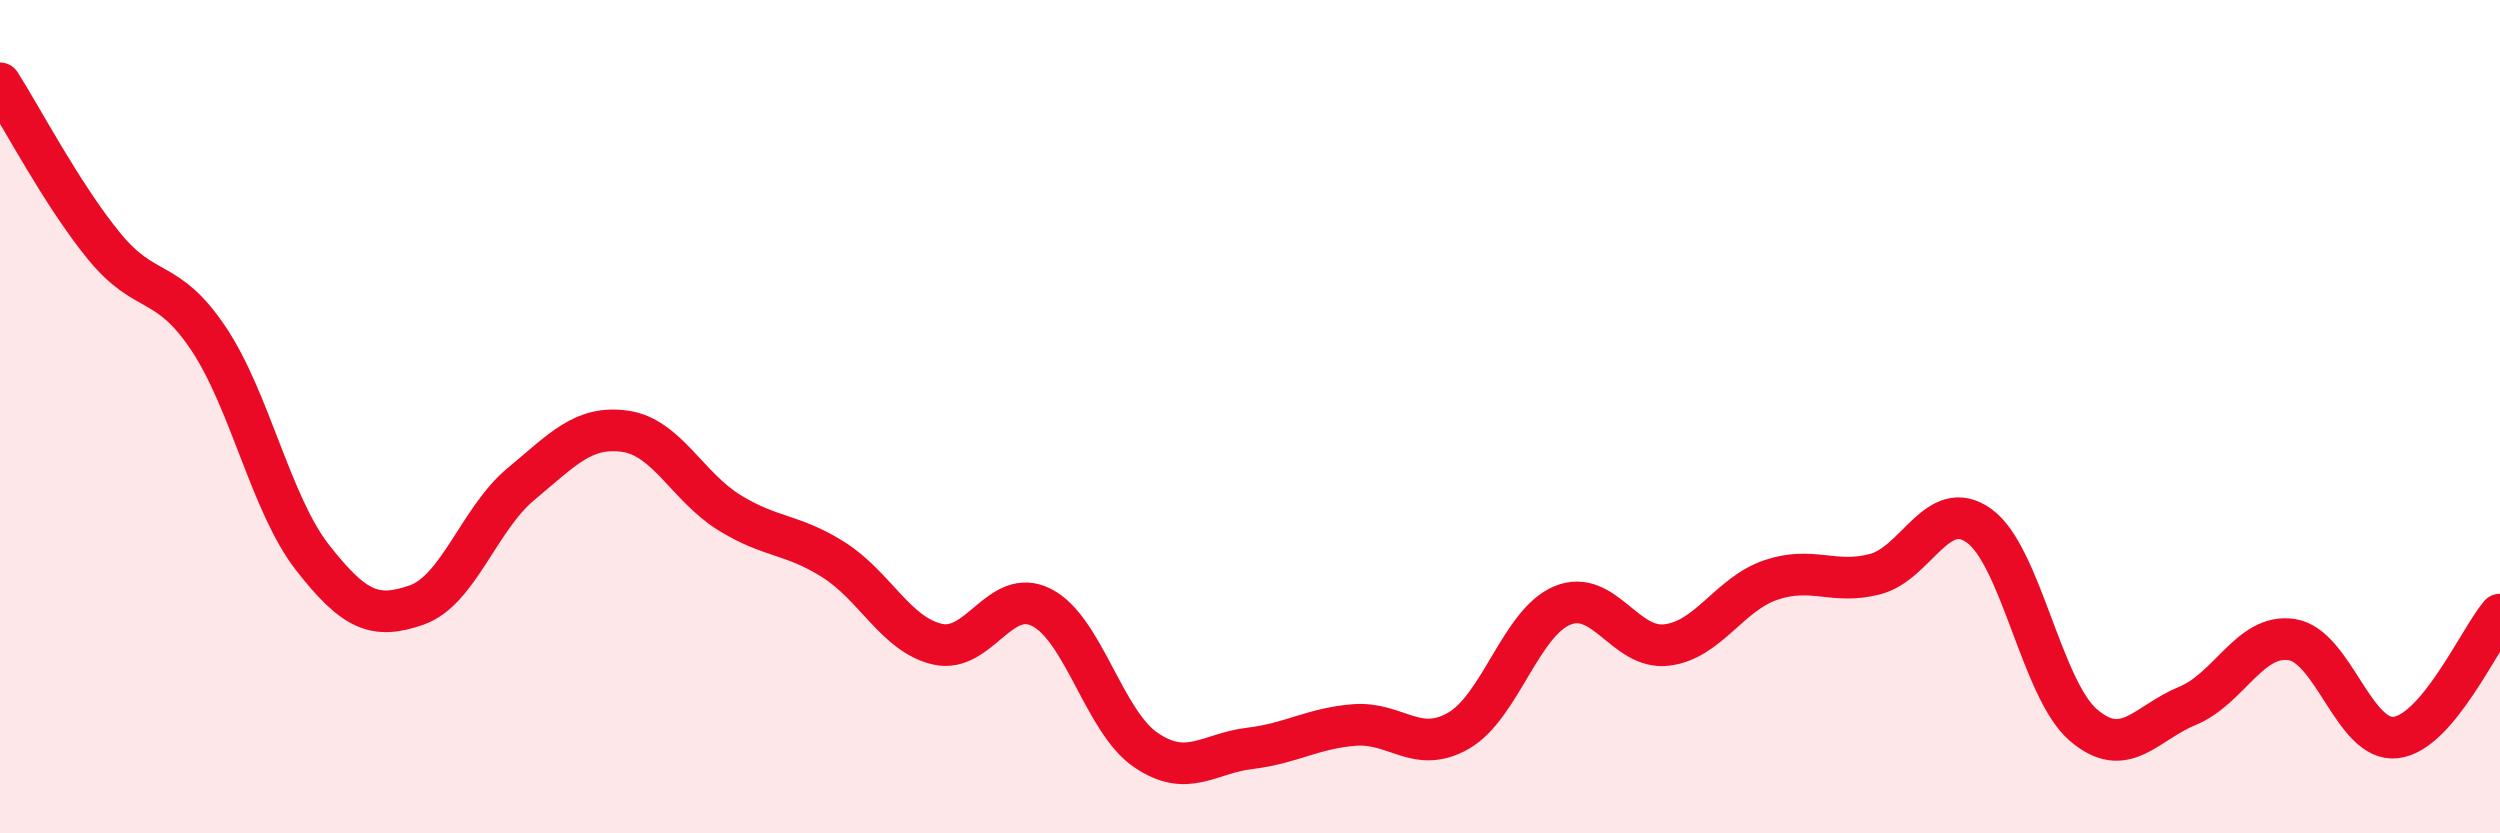
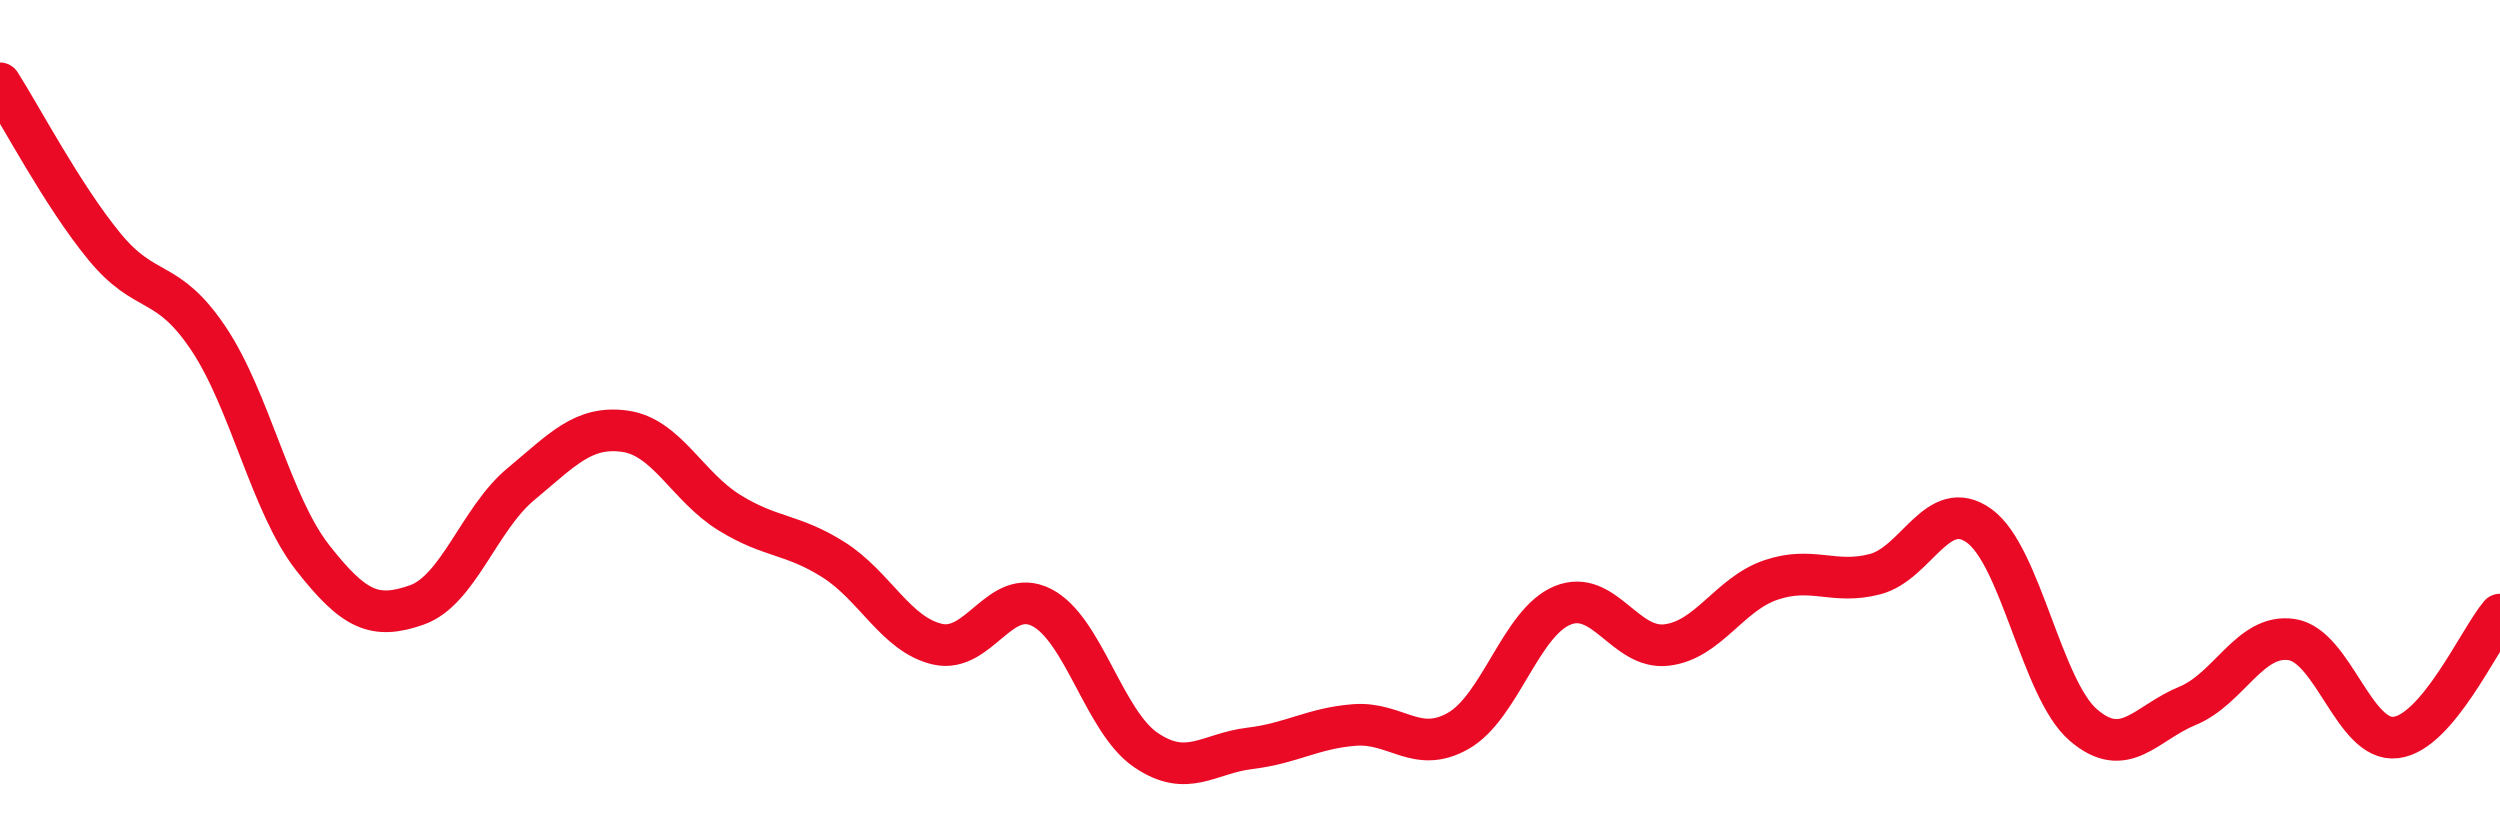
<svg xmlns="http://www.w3.org/2000/svg" width="60" height="20" viewBox="0 0 60 20">
-   <path d="M 0,2 C 0.5,2.78 1.5,4.69 2.5,5.91 C 3.5,7.13 4,6.63 5,8.12 C 6,9.61 6.5,12.1 7.5,13.38 C 8.5,14.66 9,14.87 10,14.52 C 11,14.17 11.5,12.45 12.5,11.62 C 13.5,10.79 14,10.21 15,10.35 C 16,10.49 16.5,11.68 17.5,12.3 C 18.5,12.92 19,12.8 20,13.43 C 21,14.06 21.5,15.23 22.5,15.46 C 23.5,15.69 24,14.07 25,14.58 C 26,15.09 26.5,17.32 27.5,18 C 28.5,18.68 29,18.08 30,17.96 C 31,17.84 31.5,17.48 32.5,17.4 C 33.5,17.32 34,18.11 35,17.54 C 36,16.97 36.5,14.94 37.5,14.53 C 38.5,14.12 39,15.6 40,15.48 C 41,15.36 41.5,14.26 42.5,13.92 C 43.5,13.58 44,14.04 45,13.78 C 46,13.52 46.5,11.9 47.5,12.62 C 48.5,13.34 49,16.54 50,17.4 C 51,18.26 51.5,17.35 52.5,16.94 C 53.5,16.53 54,15.2 55,15.35 C 56,15.5 56.5,17.82 57.5,17.7 C 58.5,17.58 59.5,15.34 60,14.75L60 20L0 20Z" fill="#EB0A25" opacity="0.1" stroke-linecap="round" stroke-linejoin="round" />
  <path d="M 0,2 C 0.5,2.78 1.5,4.69 2.5,5.91 C 3.5,7.13 4,6.63 5,8.12 C 6,9.61 6.5,12.1 7.5,13.38 C 8.5,14.66 9,14.87 10,14.52 C 11,14.17 11.5,12.45 12.5,11.62 C 13.5,10.79 14,10.21 15,10.35 C 16,10.49 16.5,11.68 17.5,12.3 C 18.5,12.92 19,12.8 20,13.43 C 21,14.06 21.5,15.23 22.5,15.46 C 23.5,15.69 24,14.07 25,14.58 C 26,15.09 26.5,17.32 27.5,18 C 28.5,18.68 29,18.08 30,17.96 C 31,17.84 31.5,17.48 32.5,17.4 C 33.5,17.32 34,18.11 35,17.54 C 36,16.97 36.5,14.94 37.5,14.53 C 38.5,14.12 39,15.6 40,15.48 C 41,15.36 41.5,14.26 42.5,13.92 C 43.5,13.58 44,14.04 45,13.78 C 46,13.52 46.5,11.9 47.5,12.62 C 48.5,13.34 49,16.54 50,17.4 C 51,18.26 51.5,17.35 52.5,16.94 C 53.5,16.53 54,15.2 55,15.35 C 56,15.5 56.5,17.82 57.5,17.7 C 58.5,17.58 59.5,15.34 60,14.75" stroke="#EB0A25" stroke-width="1" fill="none" stroke-linecap="round" stroke-linejoin="round" />
</svg>